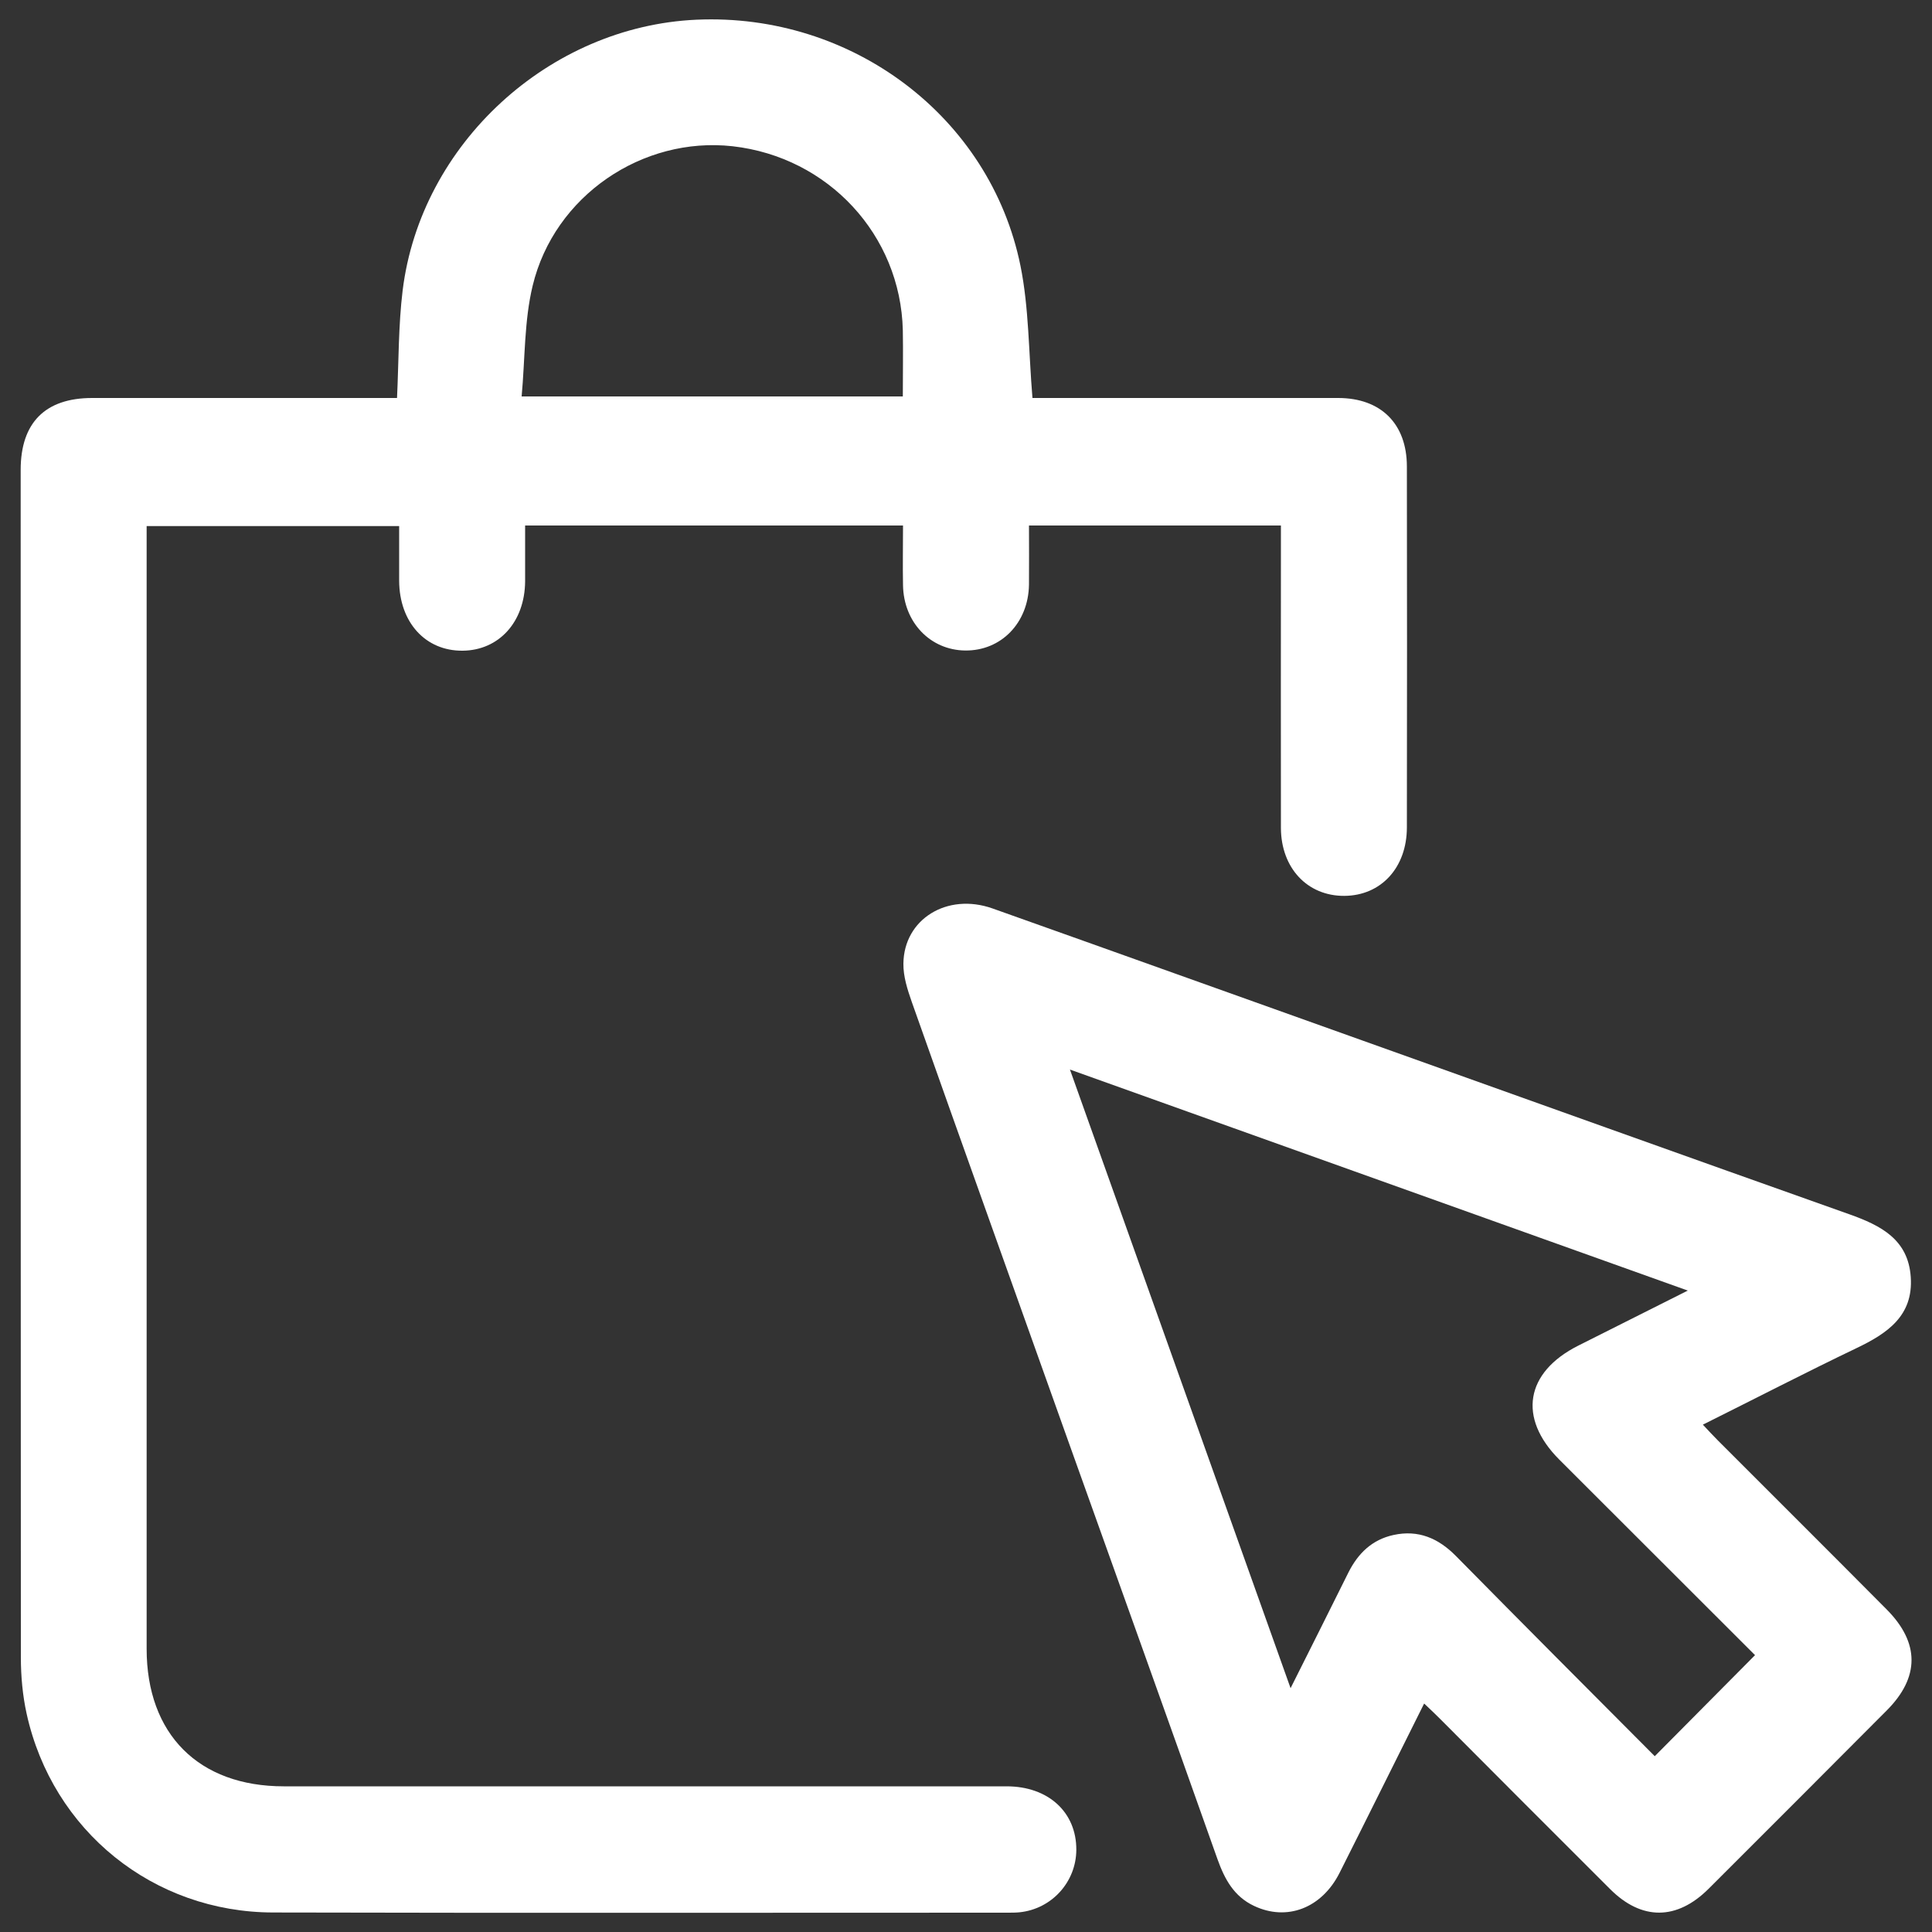
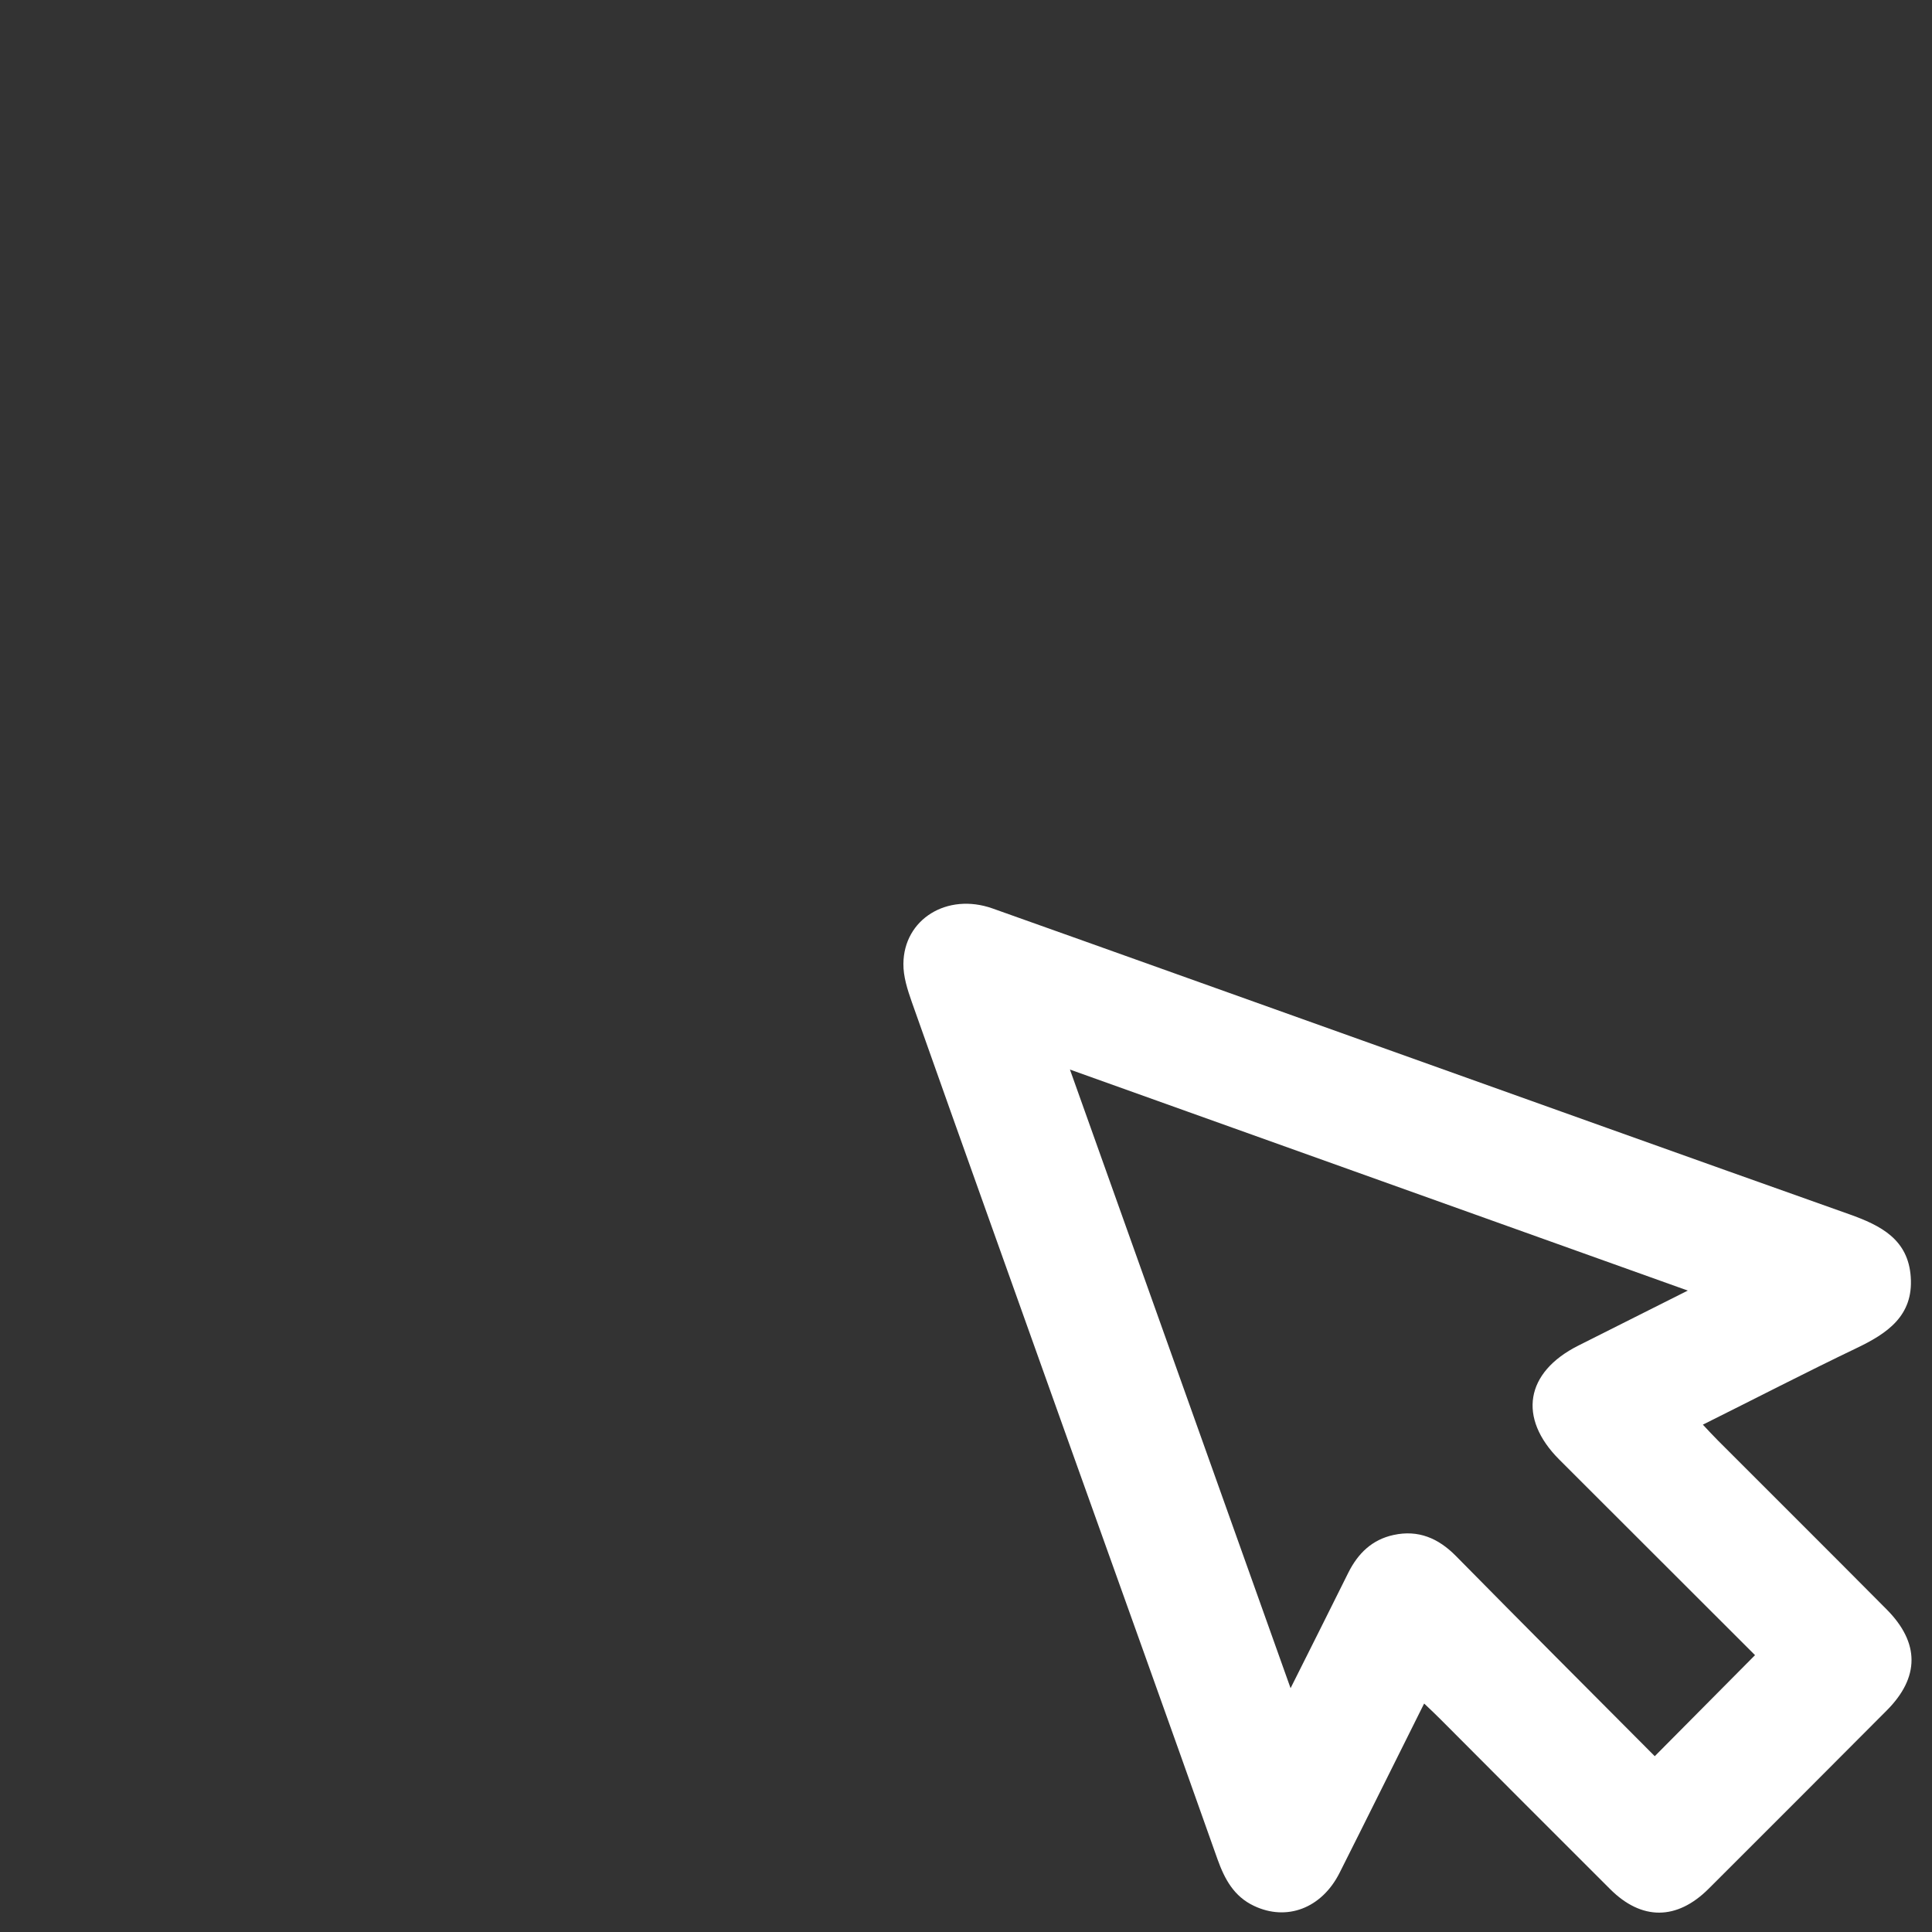
<svg xmlns="http://www.w3.org/2000/svg" version="1.1" id="Camada_1" x="0px" y="0px" viewBox="0 0 100 100" style="enable-background:new 0 0 100 100;" xml:space="preserve">
  <rect x="0" y="0" width="100" height="100" fill="#333333" stroke="none" />
  <style type="text/css">
	.st0{fill:#FFFFFF;}
</style>
  <g>
    <g>
-       <path class="st0" d="M53.44,20.6c0.3,0,0.67,0,1.04,0c4.93,0,9.85,0,14.78,0c2.22,0,3.56,1.34,3.56,3.55    c0.01,6.23,0.01,12.45,0,18.67c0,2.09-1.34,3.54-3.24,3.55c-1.91,0.01-3.27-1.44-3.28-3.51c-0.01-4.83,0-9.66,0-14.49    c0-0.37,0-0.74,0-1.17H53.26c0,1.04,0.01,2.04,0,3.06c-0.03,1.98-1.44,3.43-3.3,3.41c-1.81-0.02-3.19-1.46-3.22-3.38    c-0.02-1.01,0-2.02,0-3.09H27.18c0,0.95,0,1.92,0,2.9c-0.02,2.09-1.35,3.56-3.23,3.58c-1.93,0.02-3.28-1.47-3.29-3.62    c0-0.92,0-1.83,0-2.83H7.59v1.07c0,19.02,0,38.03,0,57.04c0,4.42,2.69,7.12,7.1,7.12c12.47,0,24.94,0,37.41,0    c2.16,0,3.62,1.34,3.61,3.29c-0.01,1.67-1.28,3.06-2.94,3.23c-0.2,0.02-0.41,0.02-0.61,0.02c-12.67,0-25.35,0.02-38.02-0.01    c-6.2-0.01-11.42-4.22-12.76-10.28c-0.21-0.95-0.3-1.95-0.3-2.93C1.07,65.27,1.07,44.79,1.07,24.32c0-2.44,1.27-3.72,3.7-3.72    c4.89,0,9.79,0,14.68,0c0.37,0,0.73,0,1.1,0c0.09-1.92,0.07-3.76,0.29-5.56c0.93-7.59,7.58-13.68,15.21-14.02    c8.03-0.36,15.2,5.01,16.77,12.74C53.26,15.94,53.24,18.21,53.44,20.6L53.44,20.6z M27,20.52h19.73c0-1.19,0.02-2.31,0-3.43    c-0.12-4.93-3.86-8.96-8.81-9.52c-4.66-0.52-9.23,2.56-10.35,7.22C27.13,16.61,27.18,18.55,27,20.52z" />
      <path class="st0" d="M73.71,88.18c-1.5,3-2.93,5.89-4.38,8.77c-0.93,1.83-2.73,2.5-4.42,1.7c-1.04-0.49-1.52-1.38-1.89-2.41    c-2.55-7.2-5.13-14.38-7.7-21.57c-2.71-7.61-5.44-15.21-8.13-22.82c-0.22-0.63-0.44-1.31-0.43-1.97c0.02-2.3,2.26-3.69,4.61-2.86    c6.39,2.27,12.77,4.56,19.16,6.84c8.4,3,16.79,6.01,25.19,8.99c1.63,0.58,3.05,1.3,3.18,3.25c0.14,2.01-1.22,2.92-2.81,3.68    c-2.63,1.26-5.22,2.6-7.95,3.96c0.3,0.32,0.54,0.58,0.79,0.83c2.91,2.91,5.82,5.81,8.72,8.73c1.72,1.73,1.72,3.52,0,5.24    c-3.07,3.08-6.14,6.16-9.22,9.23c-1.64,1.63-3.46,1.64-5.09,0.01c-2.94-2.93-5.86-5.86-8.79-8.8c-0.24-0.24-0.48-0.47-0.83-0.8    L73.71,88.18z M85.65,90.9c1.79-1.8,3.47-3.5,5.19-5.23c-3.3-3.3-6.72-6.71-10.13-10.12c-2.16-2.16-1.76-4.52,0.98-5.9    c1.83-0.92,3.66-1.84,5.67-2.85c-10.73-3.84-21.24-7.6-31.98-11.44c3.84,10.77,7.6,21.31,11.42,32.02    c1.05-2.1,2.03-4.04,2.99-5.98c0.5-1,1.23-1.71,2.34-1.95c1.28-0.28,2.32,0.17,3.22,1.08C78.81,84.04,82.29,87.53,85.65,90.9    L85.65,90.9z" />
    </g>
  </g>
  <g>
</g>
  <g>
</g>
  <g>
</g>
  <g>
</g>
  <g>
</g>
  <g>
</g>
  <g>
</g>
  <g>
</g>
  <g>
</g>
  <g>
</g>
  <g>
</g>
  <g>
</g>
  <g>
</g>
  <g>
</g>
  <g>
</g>
</svg>